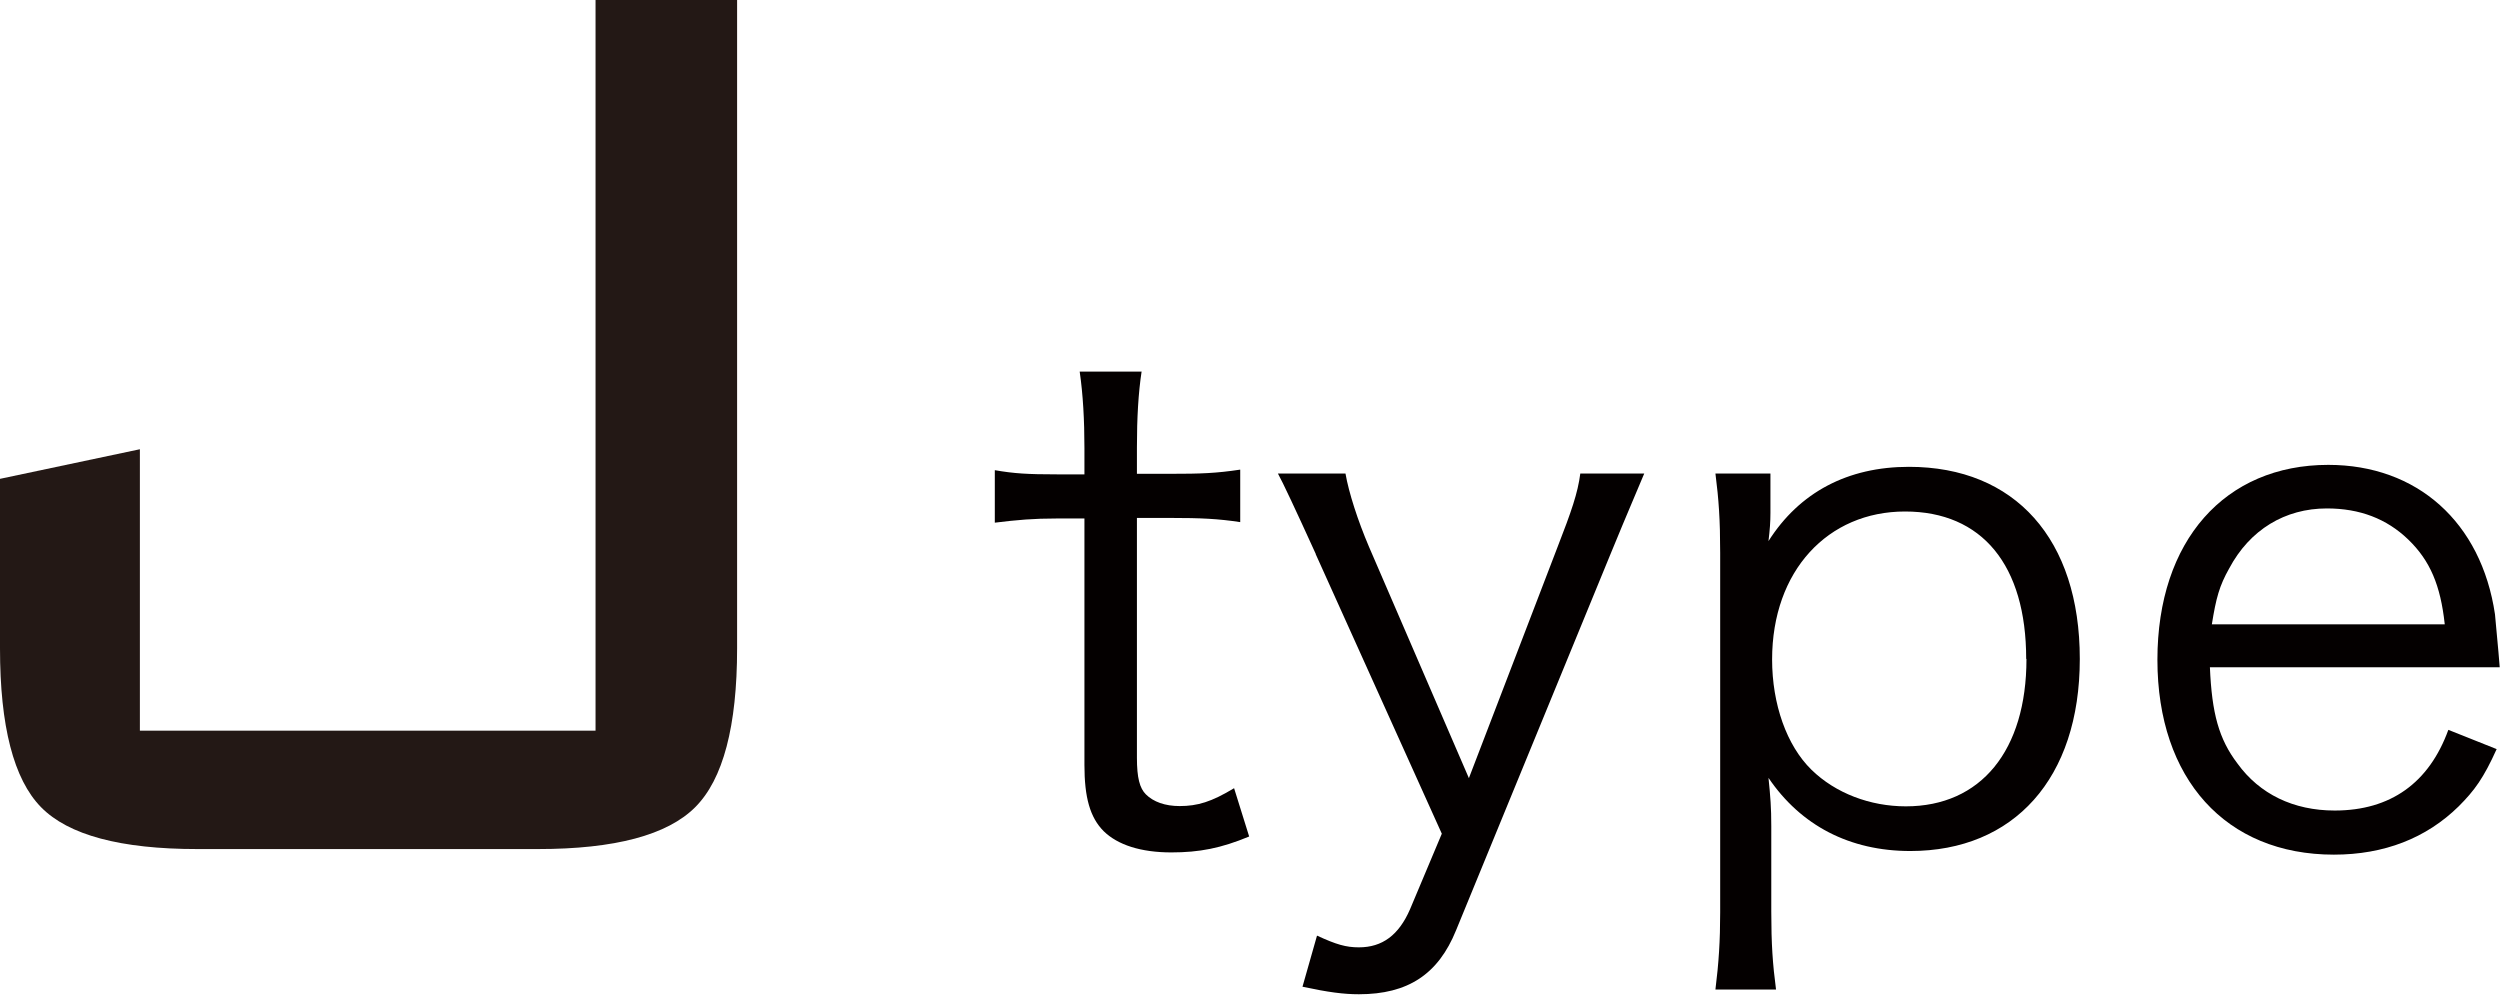
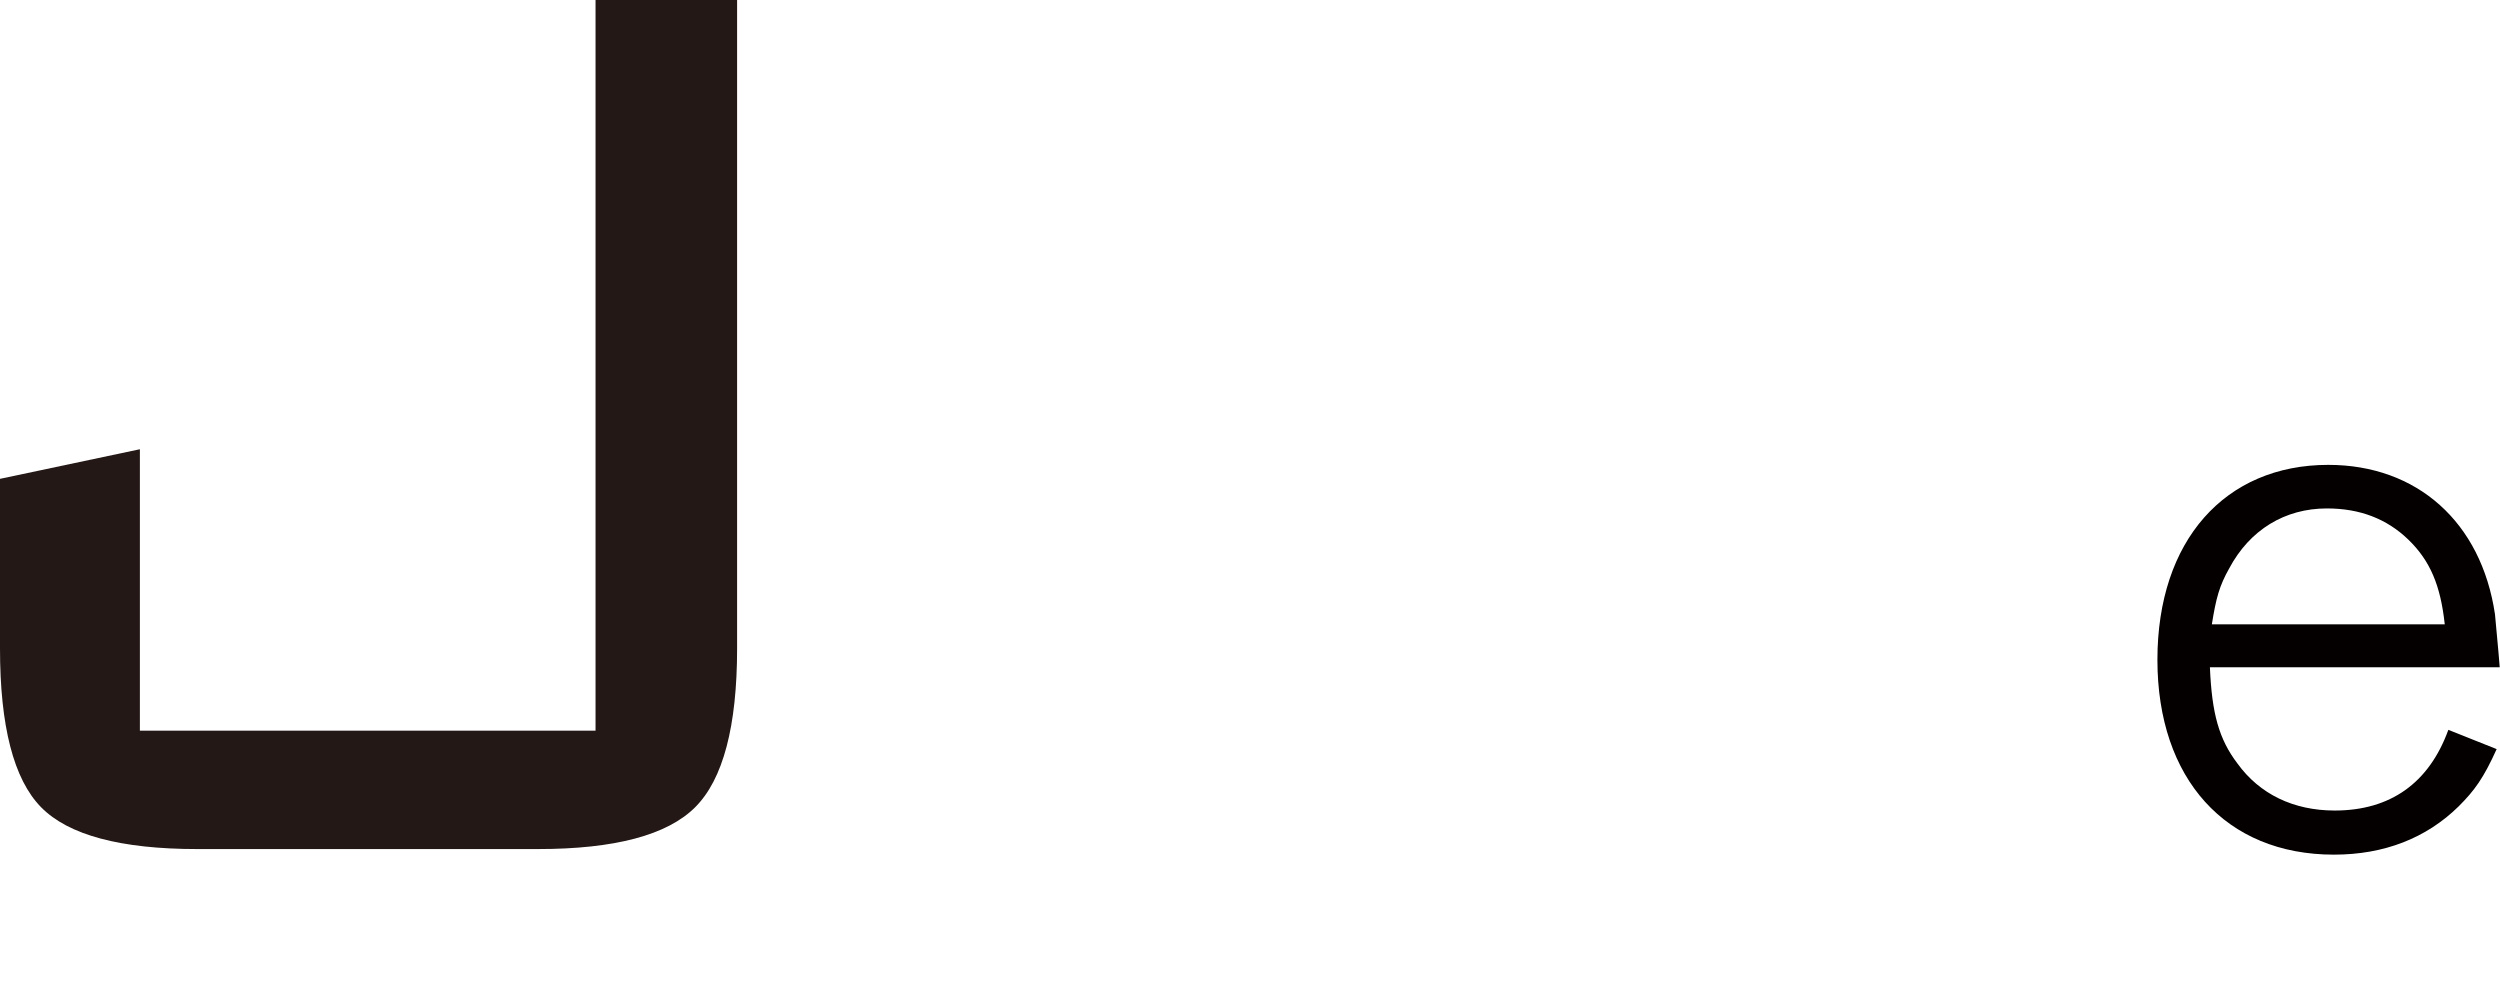
<svg xmlns="http://www.w3.org/2000/svg" id="_イヤー_2" viewBox="0 0 89.54 35.62">
  <defs>
    <style>.cls-1{fill:#040000;}.cls-2{fill:#231815;}</style>
  </defs>
  <g id="footer">
    <g>
      <path class="cls-2" d="M7.07,30.41c-2.75,0-4.62-.5-5.6-1.5-.98-1-1.47-2.9-1.47-5.69v-6.07l5.01-1.06v10.08H21.33V0h5.07V23.22c0,2.79-.5,4.69-1.5,5.69-1,1-2.88,1.5-5.63,1.5H7.07Z" />
-       <path class="cls-1" d="M40.89,13.29c-.12,.79-.17,1.68-.17,2.74v.94h1.18c1.13,0,1.65-.02,2.52-.15v1.88c-.79-.12-1.41-.15-2.52-.15h-1.18v8.59c0,.72,.1,1.09,.32,1.31,.27,.27,.69,.42,1.21,.42,.64,0,1.14-.15,1.95-.64l.54,1.73c-1.01,.42-1.78,.57-2.79,.57-1.09,0-1.92-.27-2.42-.76-.49-.49-.69-1.21-.69-2.37v-8.83h-.99c-.84,0-1.41,.05-2.22,.15v-1.88c.69,.12,1.18,.15,2.22,.15h.99v-.94c0-.99-.05-1.92-.17-2.74h2.22Z" />
-       <path class="cls-1" d="M47.13,19.85q-1.11-2.44-1.36-2.89h2.42c.12,.69,.44,1.68,.84,2.62l3.58,8.29,3.18-8.29c.49-1.26,.72-1.92,.81-2.62h2.29c-.15,.37-.57,1.33-1.21,2.89l-5.53,13.47c-.64,1.58-1.73,2.29-3.48,2.29-.54,0-1.09-.07-2.02-.27l.52-1.83c.69,.32,1.04,.42,1.5,.42,.84,0,1.43-.44,1.83-1.36l1.14-2.71-4.52-10.02Z" />
-       <path class="cls-1" d="M61.44,35.44c.12-.96,.17-1.75,.17-2.76v-12.88c0-1.18-.05-1.9-.17-2.84h1.97v1.41c0,.32-.02,.59-.07,1.01,1.11-1.75,2.84-2.66,5.03-2.66,3.8,0,6.12,2.59,6.12,6.88s-2.37,6.88-6.07,6.88c-2.17,0-3.92-.91-5.08-2.62,.07,.69,.1,1.06,.1,1.73v3.06c0,1.16,.05,1.88,.17,2.79h-2.17Zm11.13-11.84c0-3.36-1.58-5.28-4.34-5.28s-4.76,2.12-4.76,5.3c0,1.6,.52,3.08,1.41,3.95,.86,.84,2.1,1.31,3.38,1.31,2.69,0,4.32-2,4.32-5.28Z" />
      <path class="cls-1" d="M79.15,23.9c.07,1.65,.32,2.57,.99,3.45,.79,1.09,2,1.68,3.48,1.68,2,0,3.38-.99,4.07-2.89l1.73,.69c-.47,1.04-.79,1.48-1.36,2.05-1.16,1.14-2.67,1.73-4.47,1.73-3.87,0-6.32-2.71-6.32-6.98s2.42-6.98,6.12-6.98c3.18,0,5.48,2.05,5.97,5.35,.02,.27,.12,1.23,.17,1.9h-10.39Zm8.41-1.55c-.15-1.38-.52-2.27-1.31-3.03-.77-.74-1.73-1.11-2.91-1.11-1.5,0-2.76,.76-3.5,2.15-.35,.62-.47,1.06-.62,2h8.34Z" />
    </g>
  </g>
</svg>